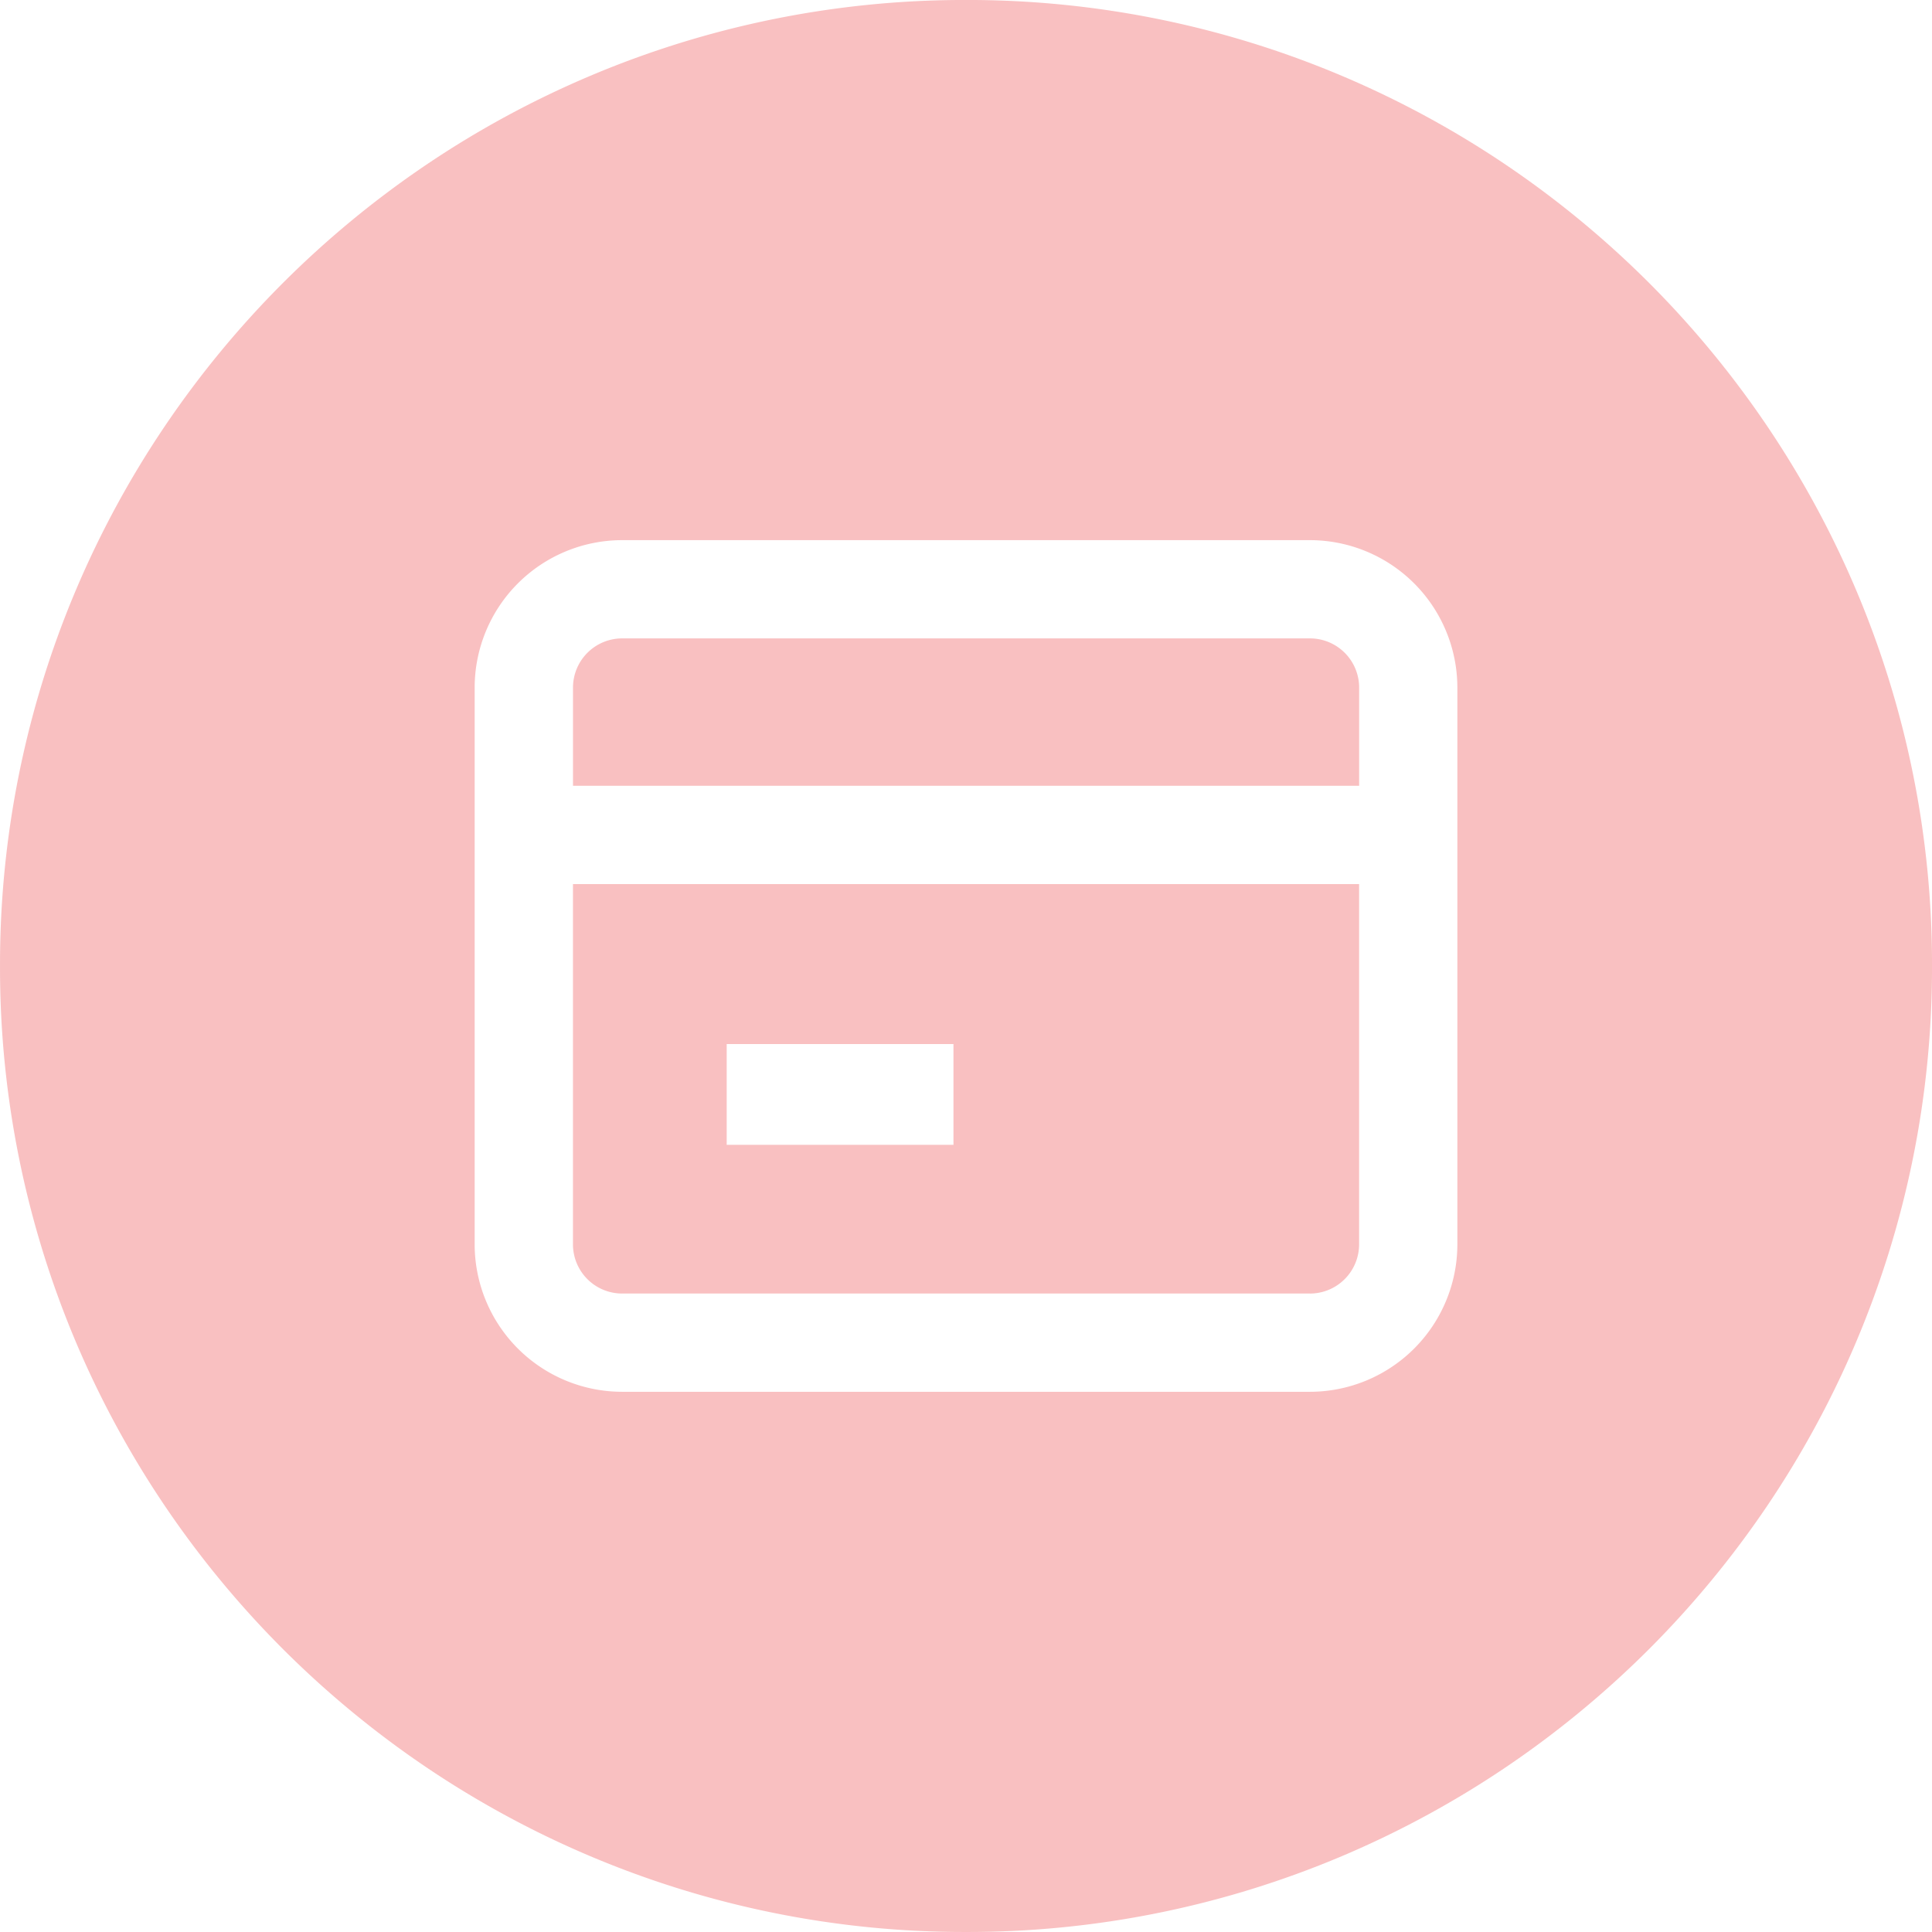
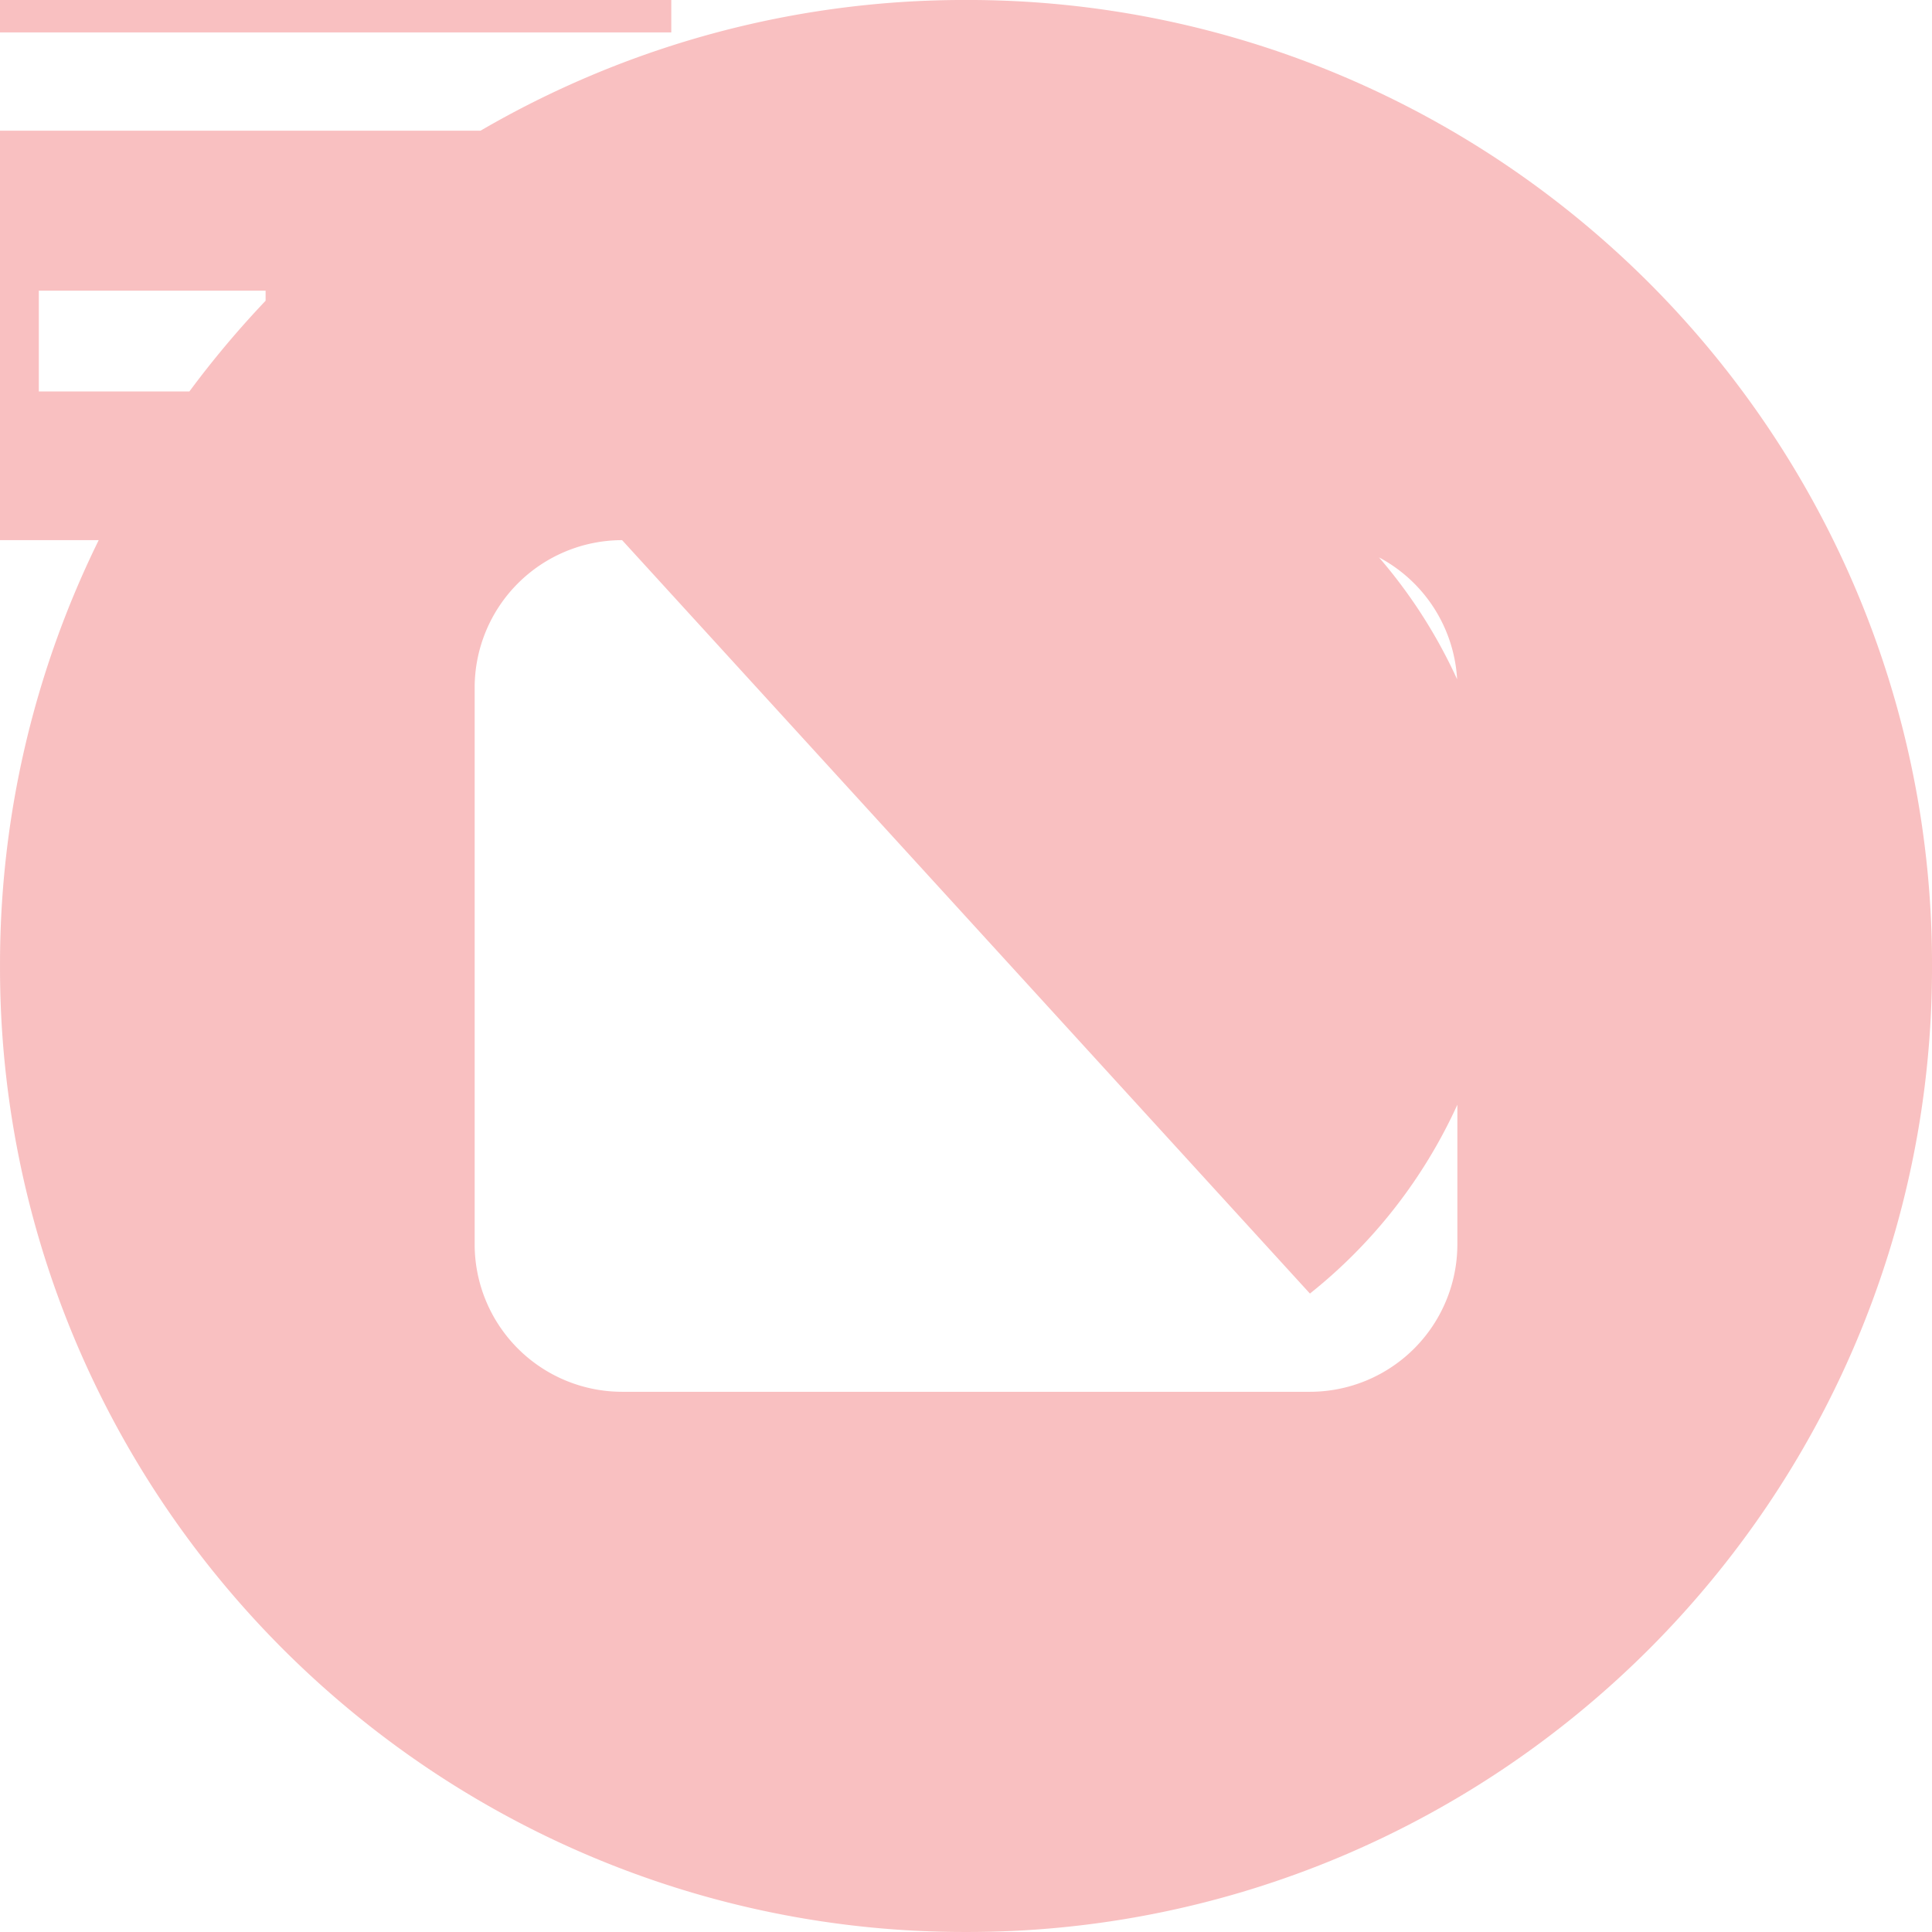
<svg xmlns="http://www.w3.org/2000/svg" width="116" height="116" viewBox="0 0 116 116">
-   <path d="M-11537-2187a57.632,57.632,0,0,1-22.576-4.558,57.976,57.976,0,0,1-9.854-5.348,58.464,58.464,0,0,1-8.584-7.082,58.407,58.407,0,0,1-7.082-8.584,57.94,57.94,0,0,1-5.349-9.852A57.635,57.635,0,0,1-11595-2245a57.634,57.634,0,0,1,4.558-22.576,57.934,57.934,0,0,1,5.349-9.852,58.365,58.365,0,0,1,7.082-8.584,58.451,58.451,0,0,1,8.584-7.082,57.959,57.959,0,0,1,9.854-5.347A57.64,57.64,0,0,1-11537-2303a57.639,57.639,0,0,1,22.575,4.558,58.019,58.019,0,0,1,9.853,5.347,58.451,58.451,0,0,1,8.584,7.082,58.4,58.4,0,0,1,7.081,8.584,57.986,57.986,0,0,1,5.348,9.852A57.632,57.632,0,0,1-11479-2245a57.635,57.635,0,0,1-4.558,22.577,57.993,57.993,0,0,1-5.348,9.852,58.44,58.44,0,0,1-7.081,8.584,58.464,58.464,0,0,1-8.584,7.082,58,58,0,0,1-9.853,5.348A57.628,57.628,0,0,1-11537-2187Zm-20.649-83.568a8.863,8.863,0,0,0-8.853,8.852v33.433a8.861,8.861,0,0,0,8.853,8.849h41.3a8.859,8.859,0,0,0,8.85-8.849v-33.433a8.861,8.861,0,0,0-8.85-8.852Zm41.3,45.235h-41.3a2.954,2.954,0,0,1-2.95-2.951v-21.633h47.2v21.633A2.955,2.955,0,0,1-11516.351-2225.332Zm-35.021-14.978v6.05h13.616v-6.05Zm37.973-15.507h-47.2v-5.9a2.954,2.954,0,0,1,2.95-2.951h41.3a2.955,2.955,0,0,1,2.951,2.951v5.9Z" transform="translate(11595.001 2302.999)" fill="#f9c0c1" />
+   <path d="M-11537-2187a57.632,57.632,0,0,1-22.576-4.558,57.976,57.976,0,0,1-9.854-5.348,58.464,58.464,0,0,1-8.584-7.082,58.407,58.407,0,0,1-7.082-8.584,57.94,57.94,0,0,1-5.349-9.852A57.635,57.635,0,0,1-11595-2245a57.634,57.634,0,0,1,4.558-22.576,57.934,57.934,0,0,1,5.349-9.852,58.365,58.365,0,0,1,7.082-8.584,58.451,58.451,0,0,1,8.584-7.082,57.959,57.959,0,0,1,9.854-5.347A57.64,57.64,0,0,1-11537-2303a57.639,57.639,0,0,1,22.575,4.558,58.019,58.019,0,0,1,9.853,5.347,58.451,58.451,0,0,1,8.584,7.082,58.4,58.4,0,0,1,7.081,8.584,57.986,57.986,0,0,1,5.348,9.852A57.632,57.632,0,0,1-11479-2245a57.635,57.635,0,0,1-4.558,22.577,57.993,57.993,0,0,1-5.348,9.852,58.44,58.44,0,0,1-7.081,8.584,58.464,58.464,0,0,1-8.584,7.082,58,58,0,0,1-9.853,5.348A57.628,57.628,0,0,1-11537-2187Zm-20.649-83.568a8.863,8.863,0,0,0-8.853,8.852v33.433a8.861,8.861,0,0,0,8.853,8.849h41.3a8.859,8.859,0,0,0,8.85-8.849v-33.433a8.861,8.861,0,0,0-8.85-8.852Zh-41.3a2.954,2.954,0,0,1-2.95-2.951v-21.633h47.2v21.633A2.955,2.955,0,0,1-11516.351-2225.332Zm-35.021-14.978v6.05h13.616v-6.05Zm37.973-15.507h-47.2v-5.9a2.954,2.954,0,0,1,2.95-2.951h41.3a2.955,2.955,0,0,1,2.951,2.951v5.9Z" transform="translate(11595.001 2302.999)" fill="#f9c0c1" />
</svg>